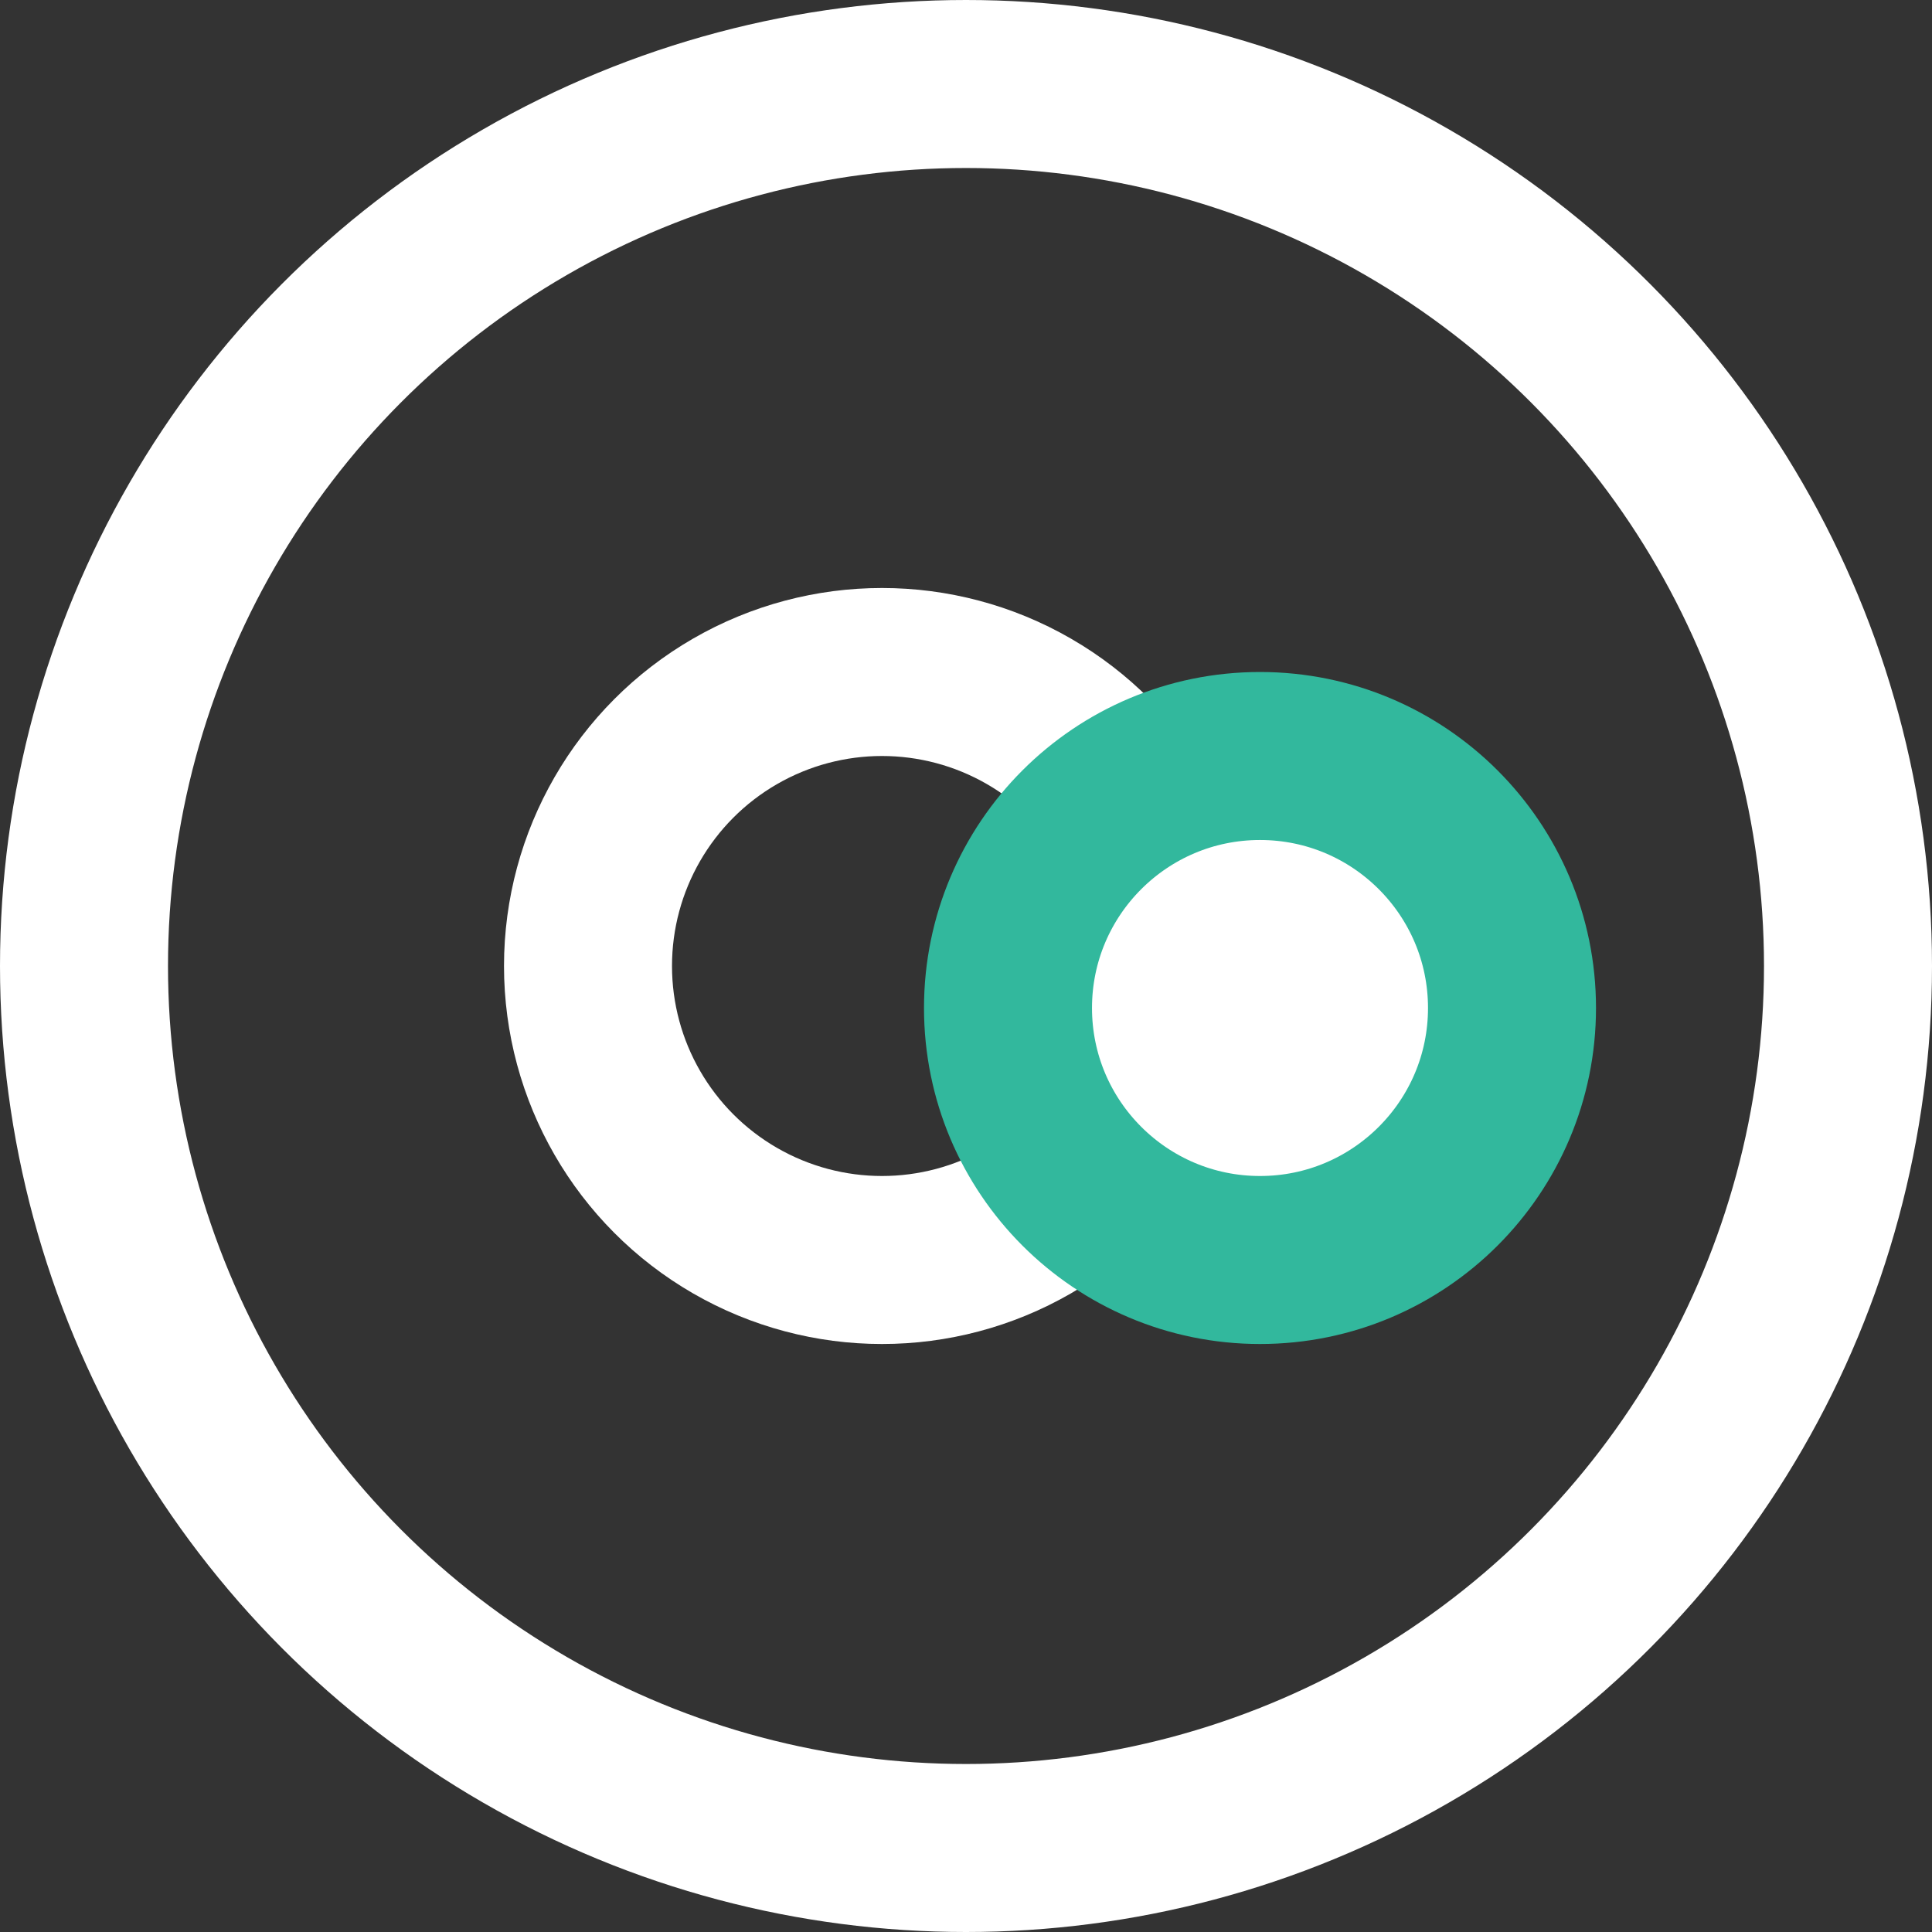
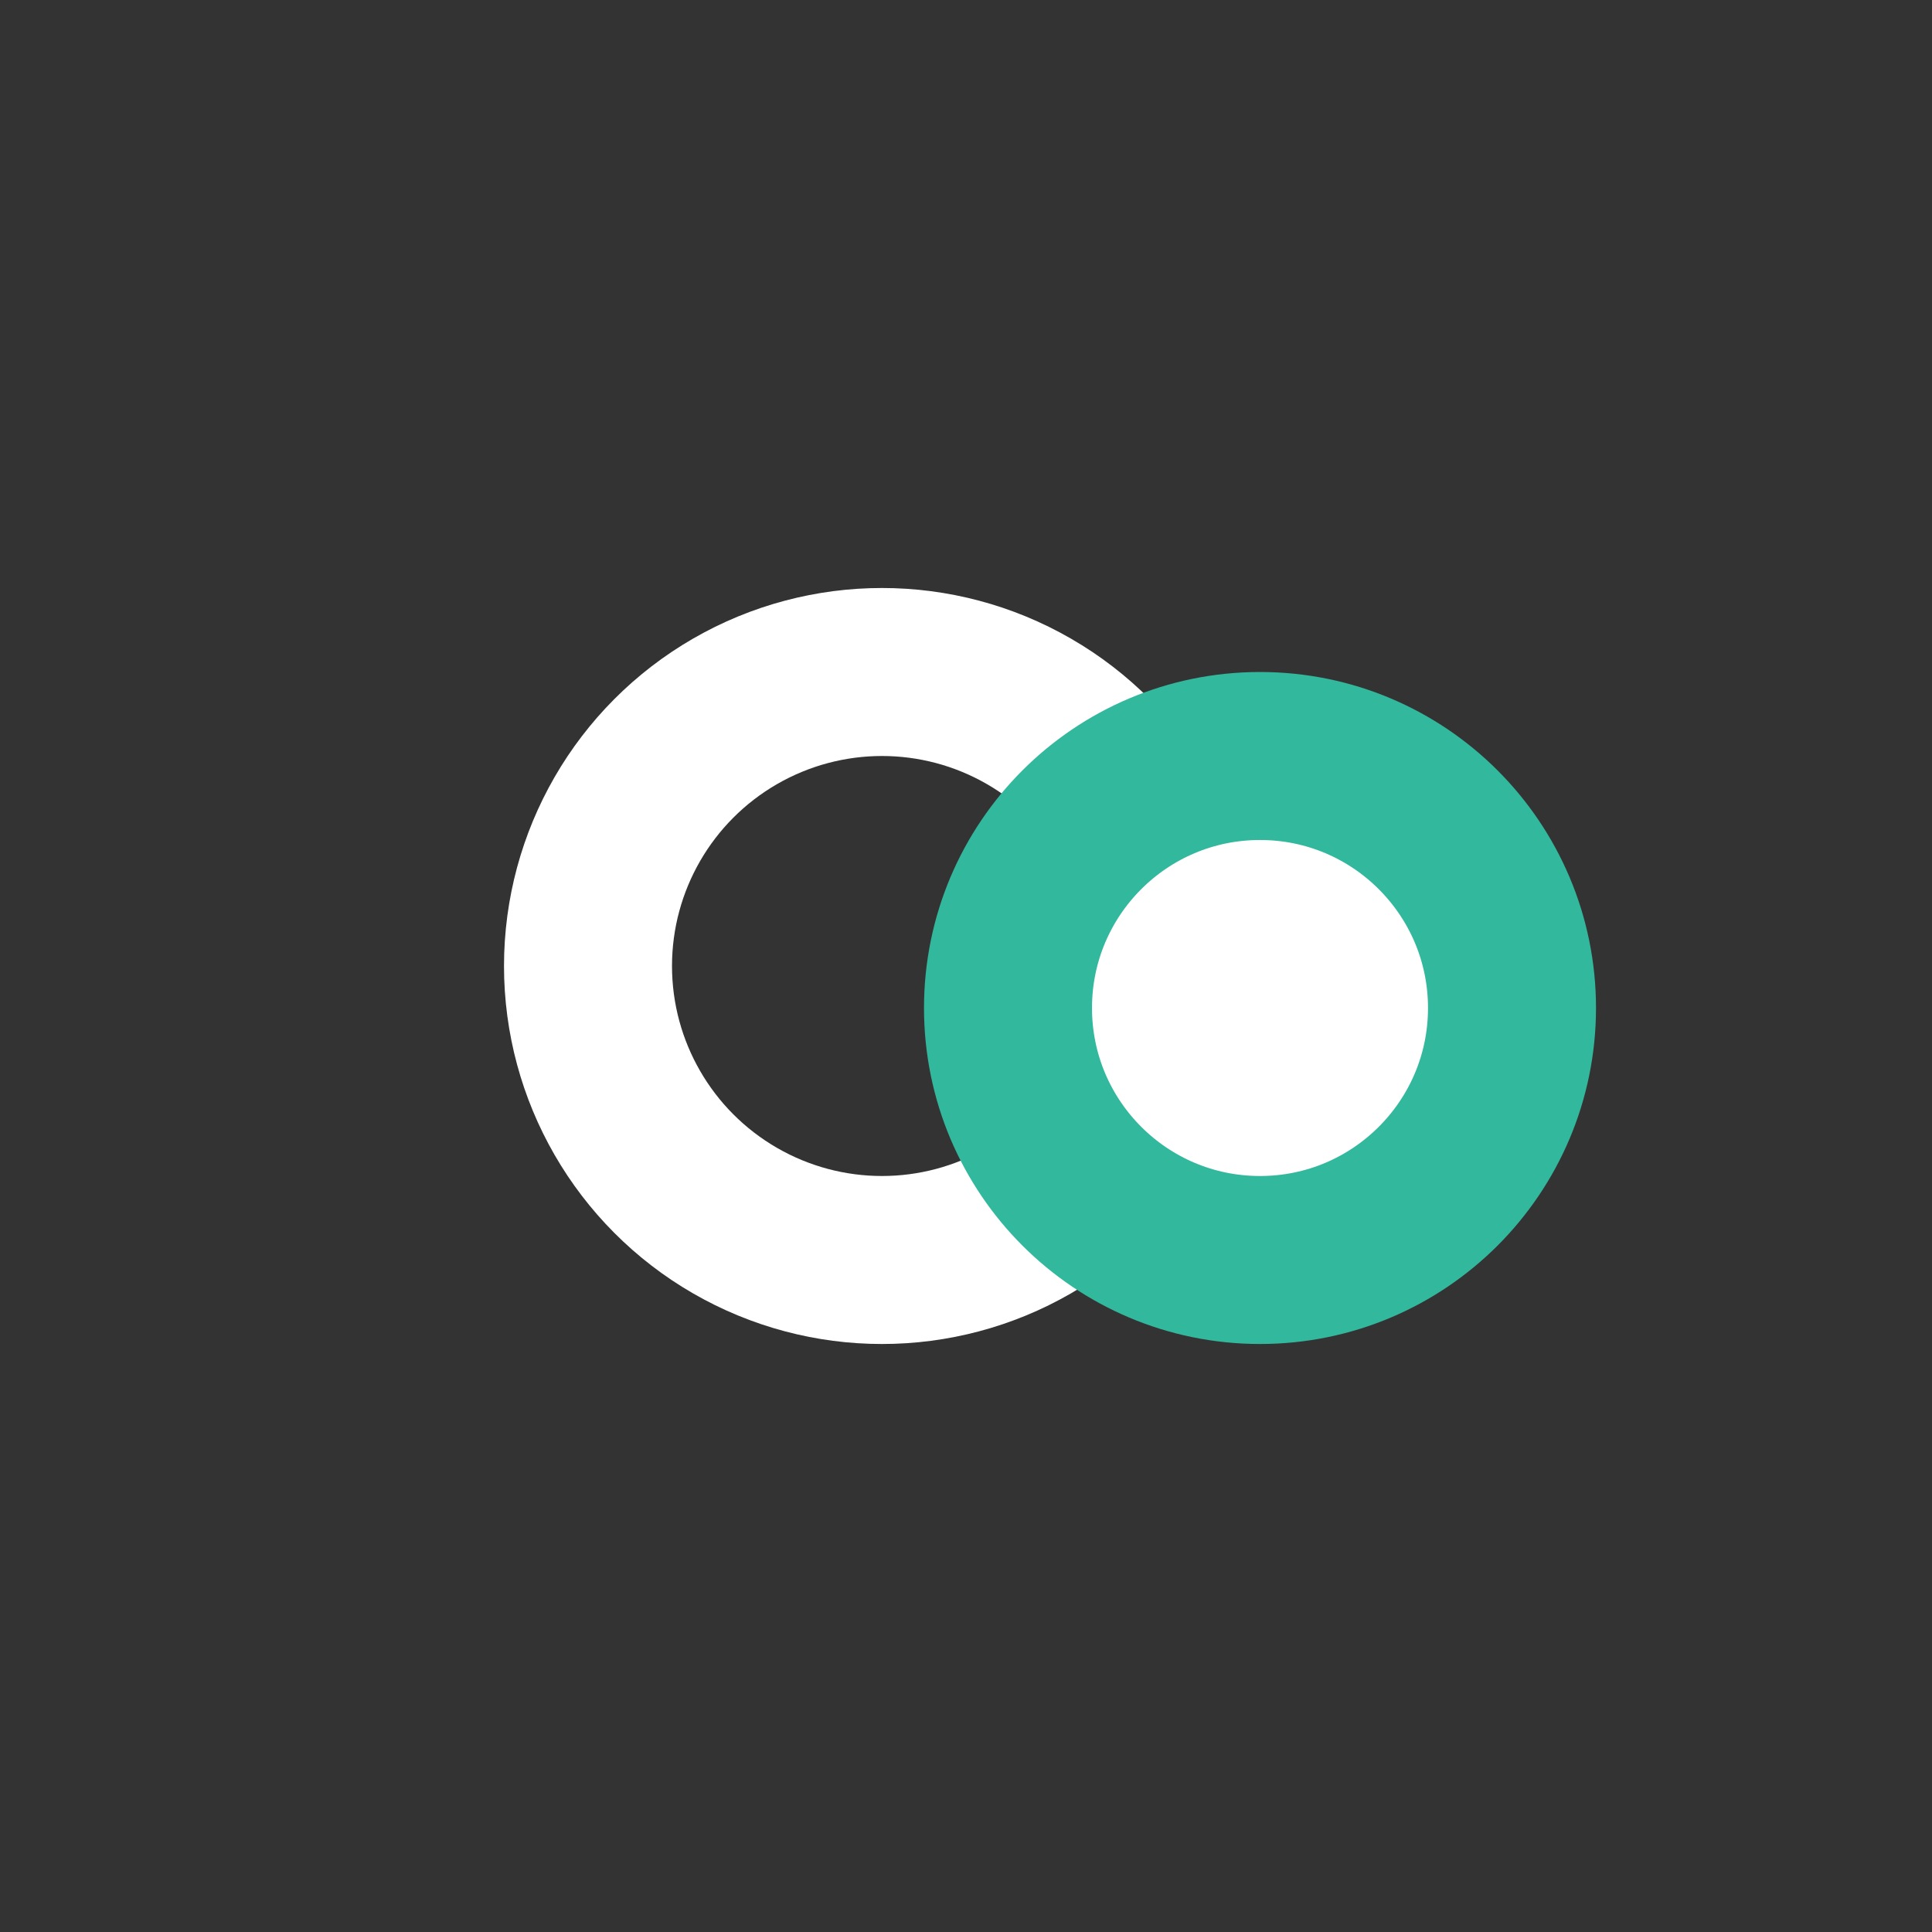
<svg xmlns="http://www.w3.org/2000/svg" width="23" height="23" viewBox="0 0 23 23" fill="none">
  <rect x="0" y="0" width="23" height="23" fill="#333333" stroke="none" />
-   <circle cx="11.5" cy="11.5" r="10.5" stroke="white" stroke-width="2" />
  <circle cx="10.5" cy="11.5" r="3.5" stroke="white" stroke-width="2" />
  <circle cx="15" cy="12" r="3" fill="white" stroke="#32B89D" stroke-width="2" />
</svg>